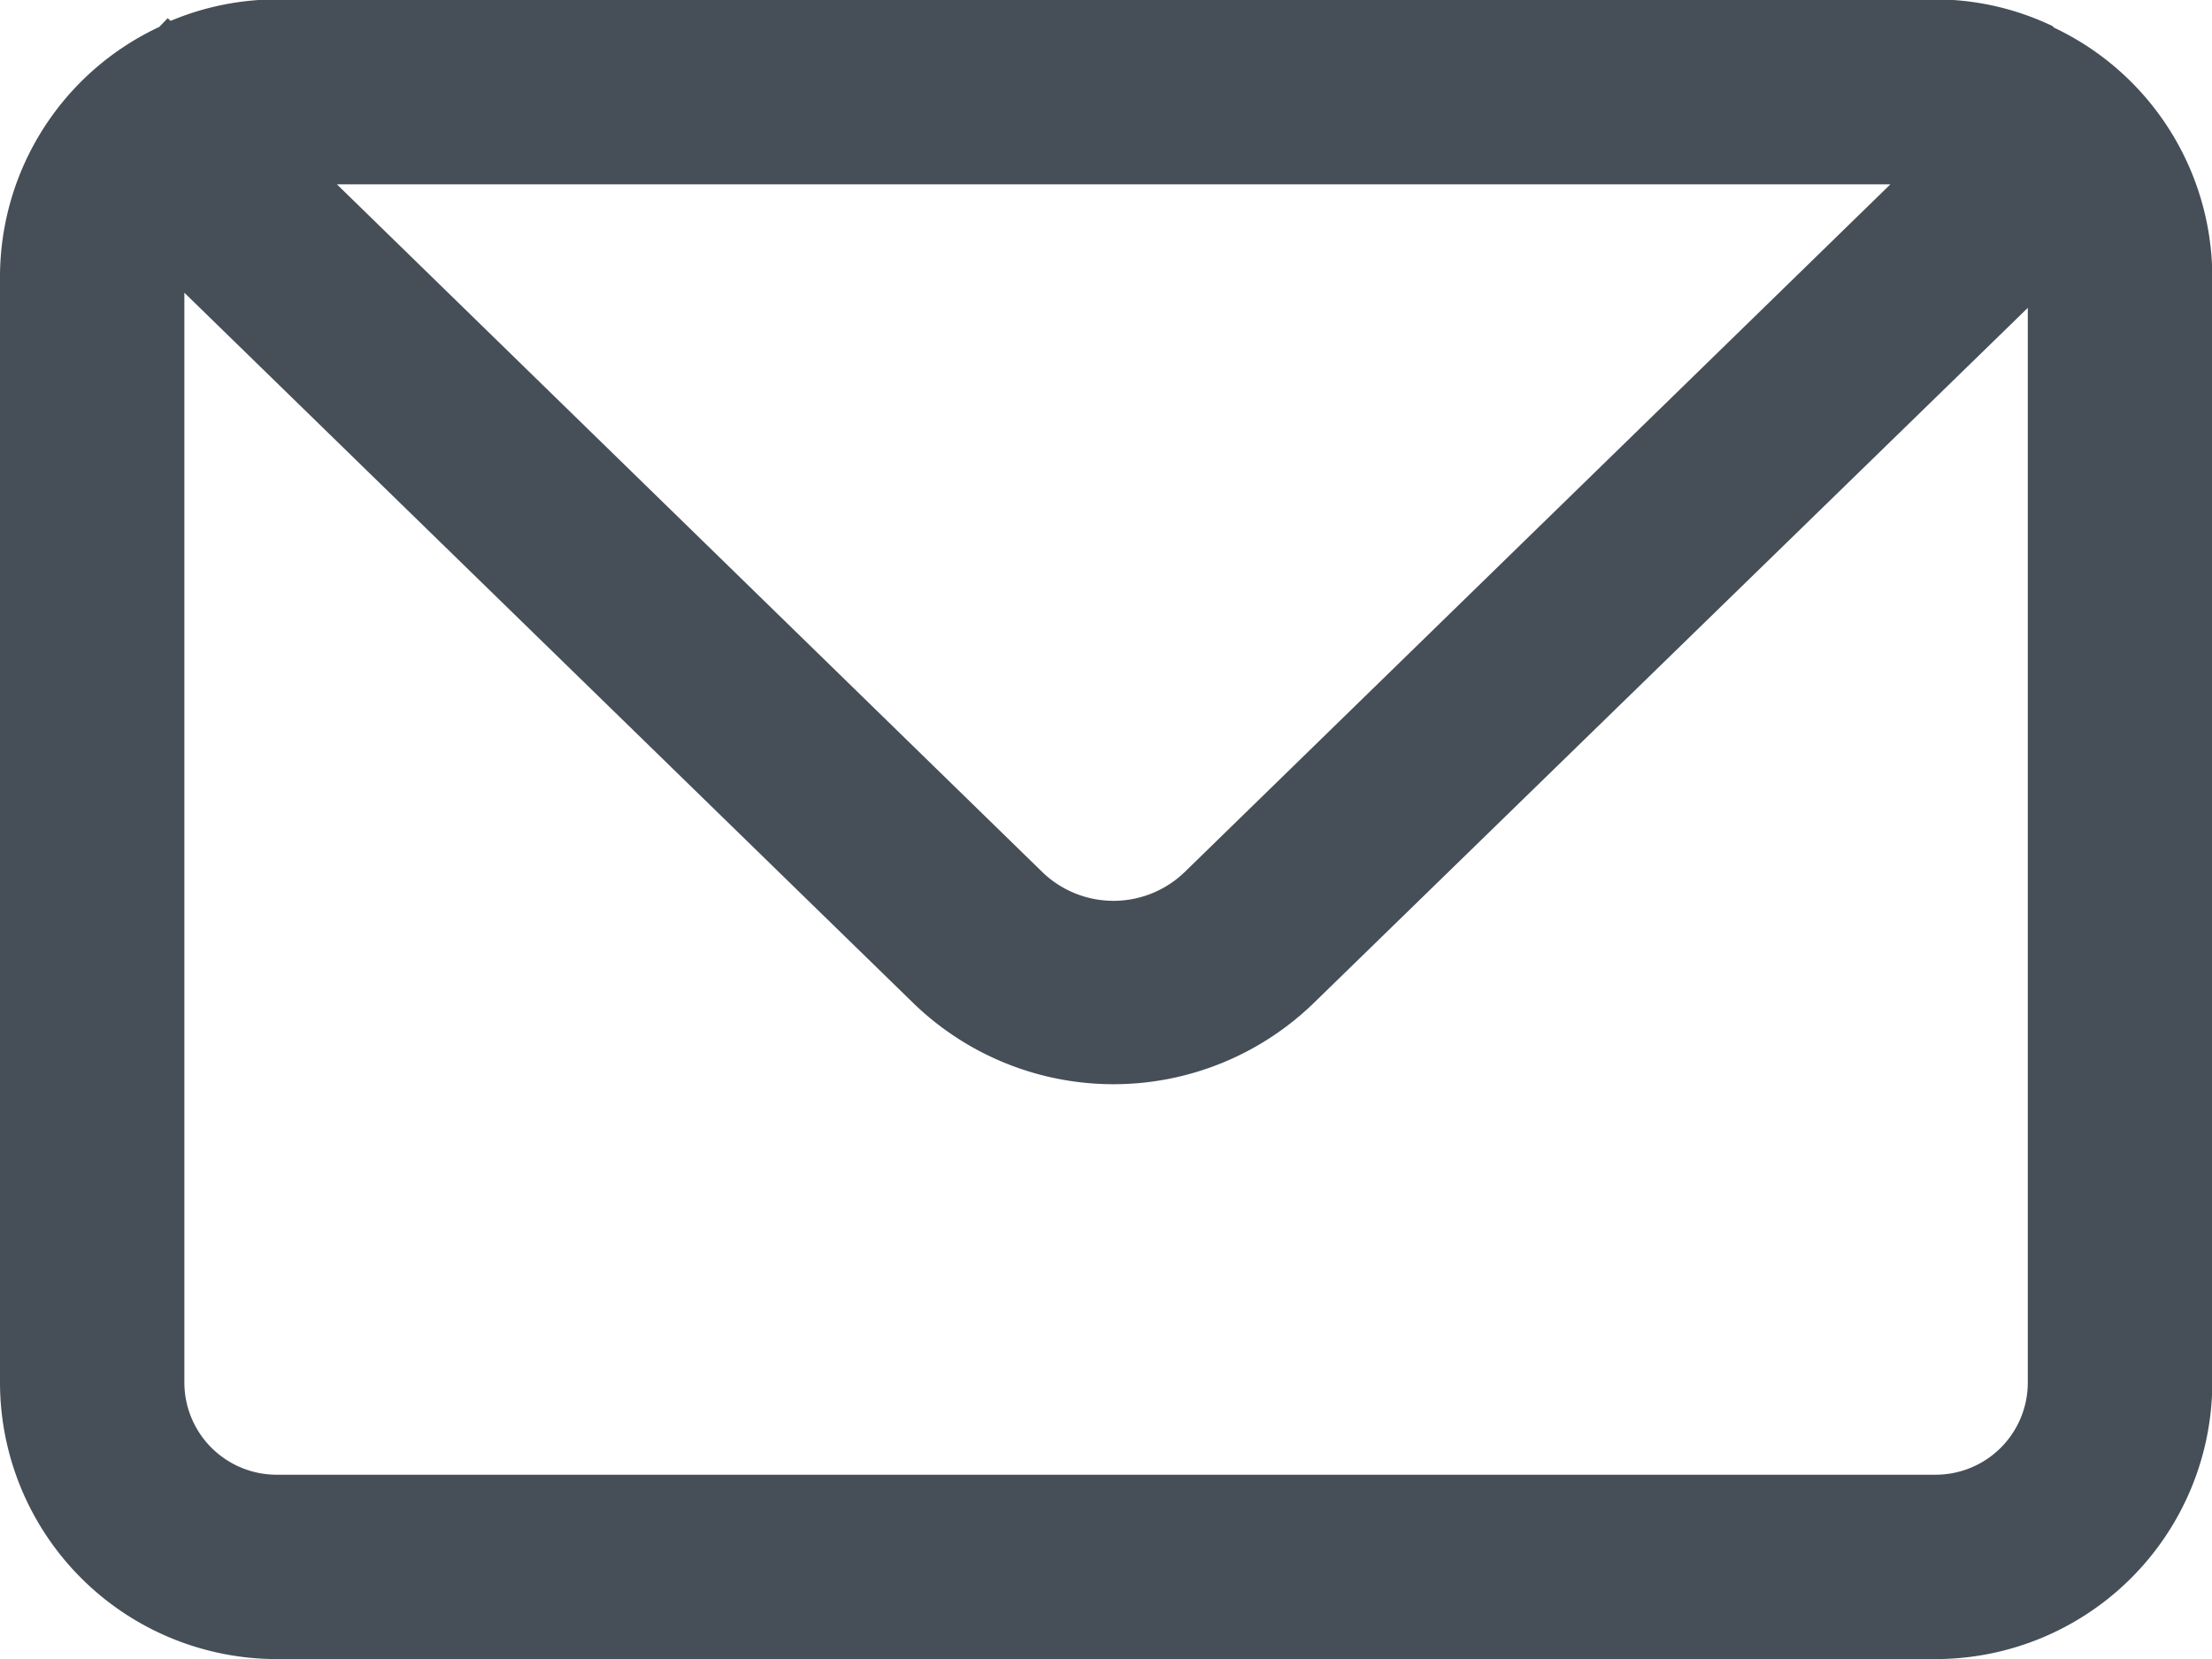
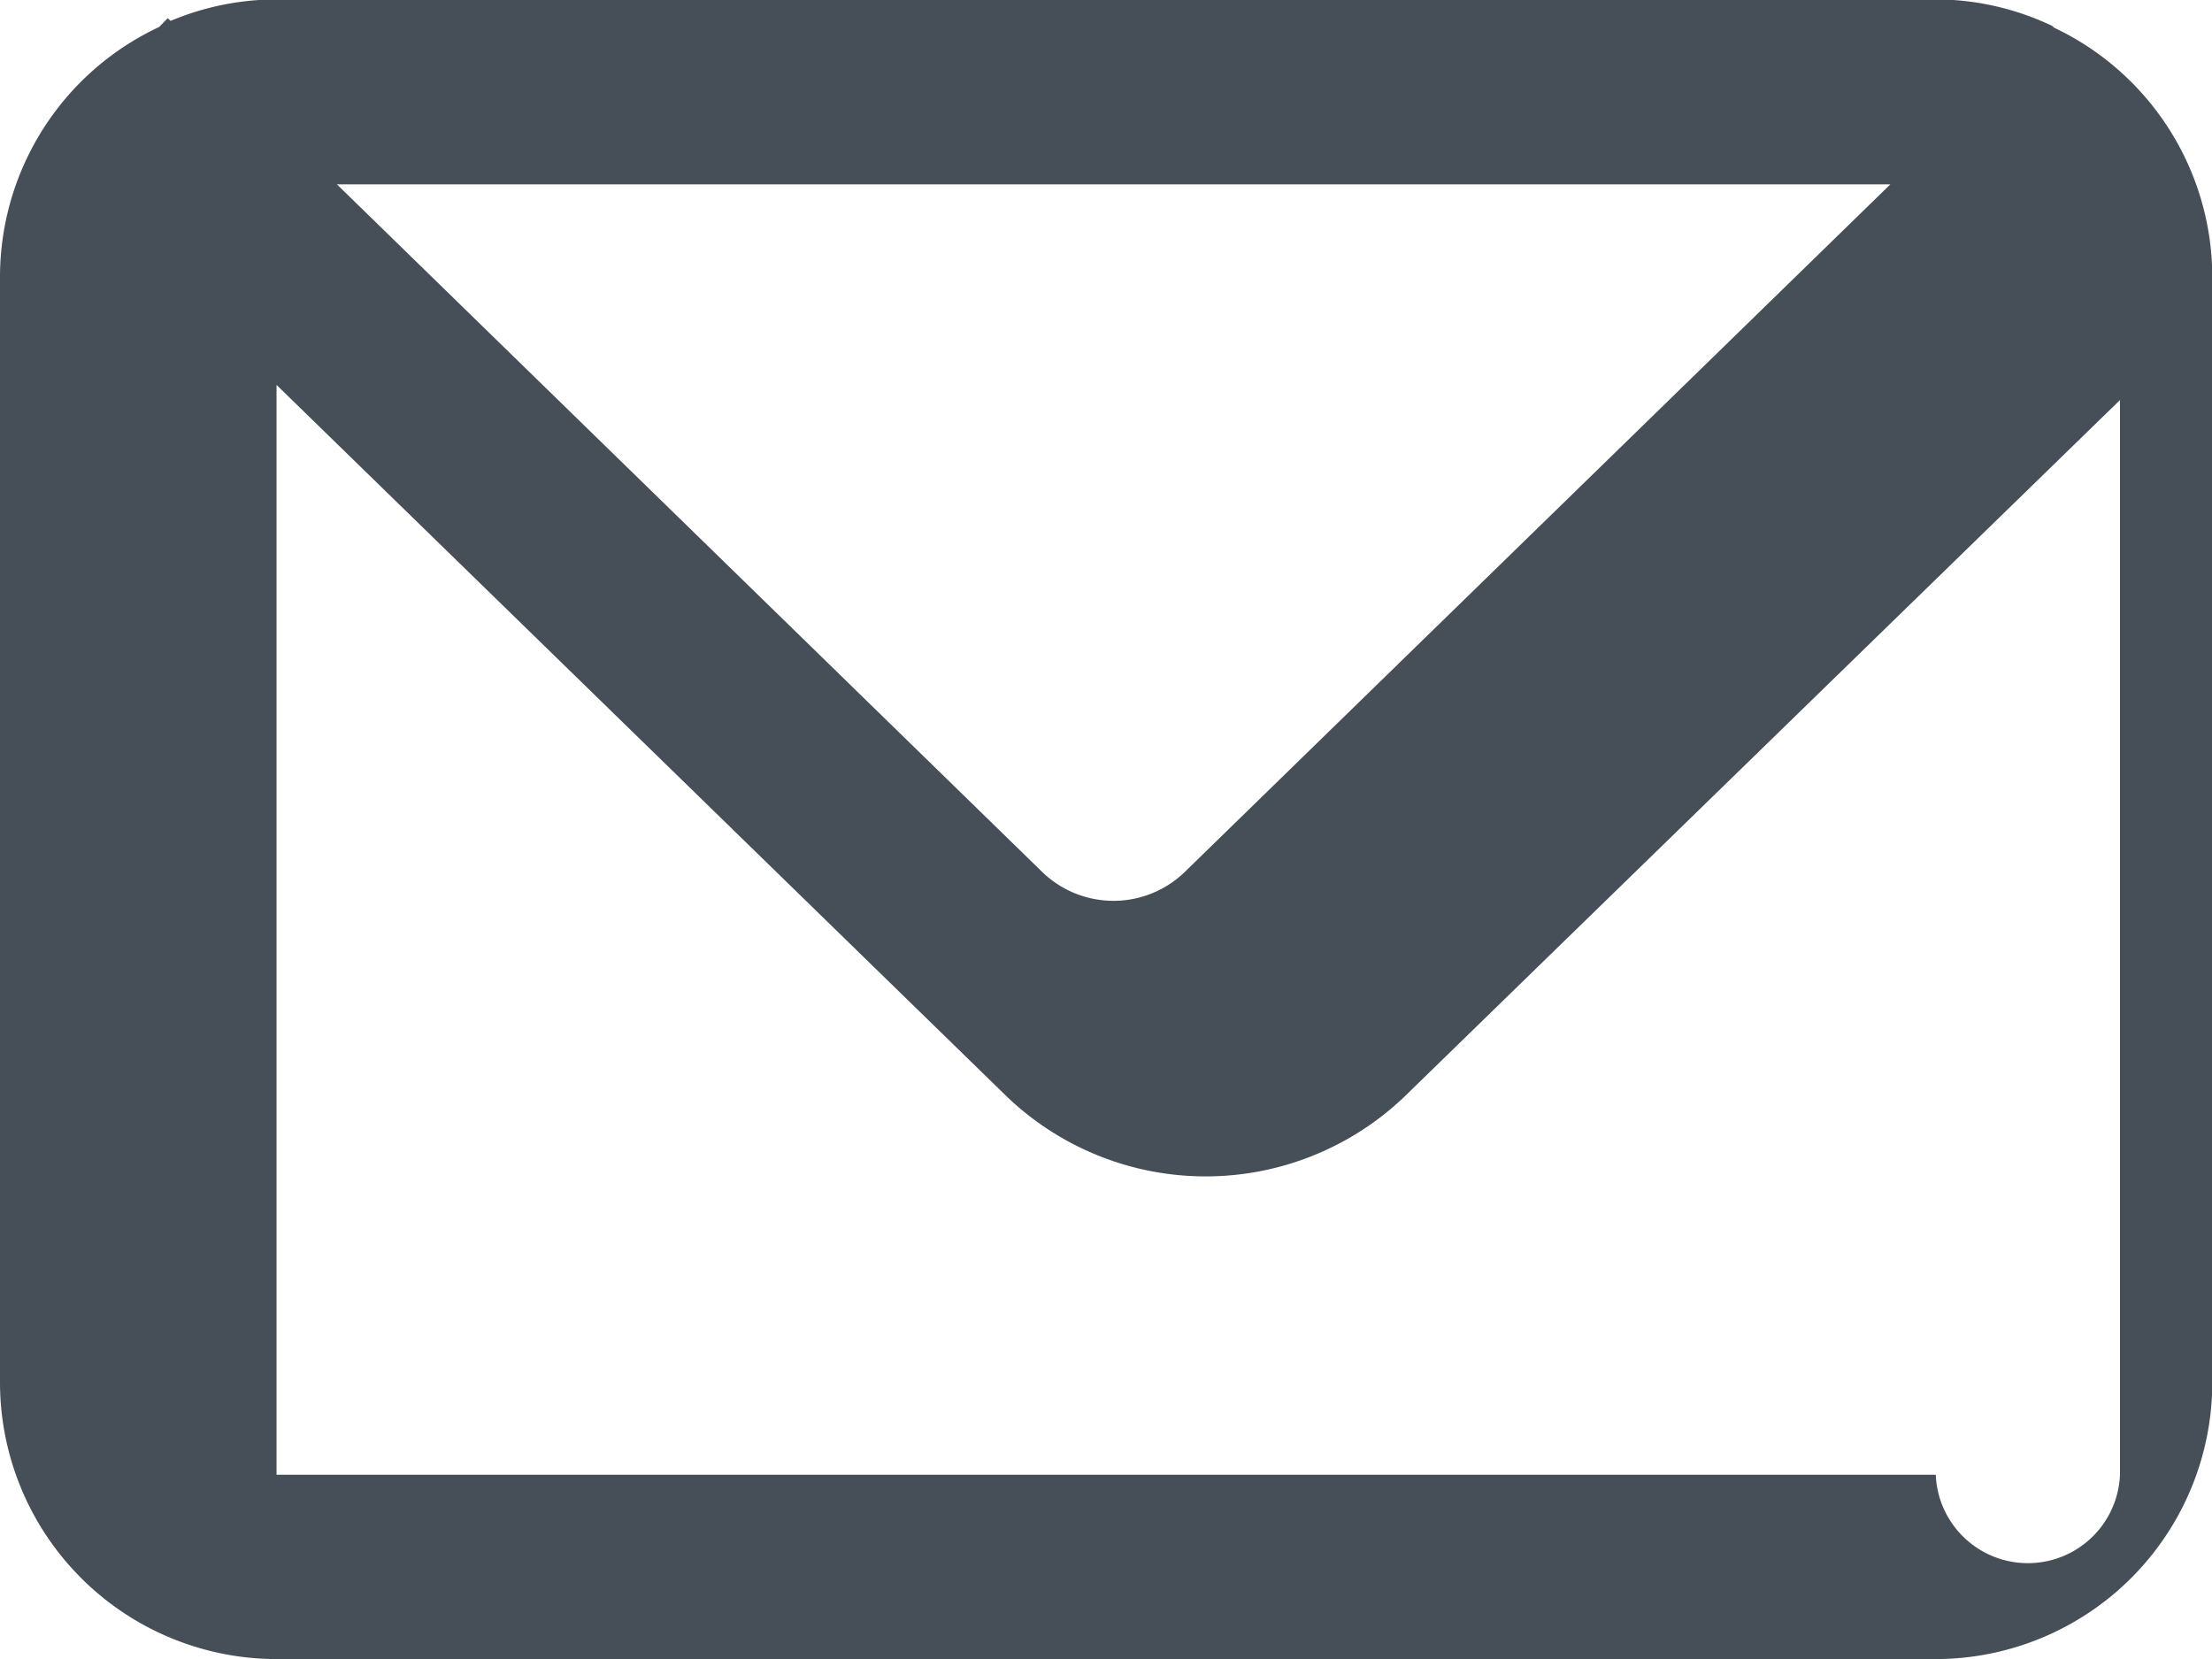
<svg xmlns="http://www.w3.org/2000/svg" width="14.614" height="10.961" viewBox="0 0 14.614 10.961">
  <defs>
    <style>
      .cls-1 {
        fill: #464f57;
      }
    </style>
  </defs>
-   <path id="Path_4150" data-name="Path 4150" class="cls-1" d="M18.682,16.516l-.011-.011,0,0a1.8,1.8,0,0,0-.769-.176H6.938a1.815,1.815,0,0,0-.7.142l-.019-.018-.056.058A1.824,1.824,0,0,0,5.111,18.16v7.307a1.829,1.829,0,0,0,1.827,1.827H17.9a1.829,1.829,0,0,0,1.827-1.827V18.16A1.825,1.825,0,0,0,18.682,16.516ZM17.6,17.551,12.932,22.1a.677.677,0,0,1-.929,0L7.337,17.551Zm.3,8.525H6.938a.61.61,0,0,1-.609-.609v-7.2l4.823,4.7a1.9,1.9,0,0,0,2.631,0l4.725-4.6v7.1A.609.609,0,0,1,17.9,26.076Z" transform="translate(-5.111 -16.333)" />
+   <path id="Path_4150" data-name="Path 4150" class="cls-1" d="M18.682,16.516l-.011-.011,0,0a1.8,1.8,0,0,0-.769-.176H6.938a1.815,1.815,0,0,0-.7.142l-.019-.018-.056.058A1.824,1.824,0,0,0,5.111,18.16v7.307a1.829,1.829,0,0,0,1.827,1.827H17.9a1.829,1.829,0,0,0,1.827-1.827V18.16A1.825,1.825,0,0,0,18.682,16.516ZM17.6,17.551,12.932,22.1a.677.677,0,0,1-.929,0L7.337,17.551Zm.3,8.525H6.938v-7.2l4.823,4.7a1.9,1.9,0,0,0,2.631,0l4.725-4.6v7.1A.609.609,0,0,1,17.9,26.076Z" transform="translate(-5.111 -16.333)" />
</svg>